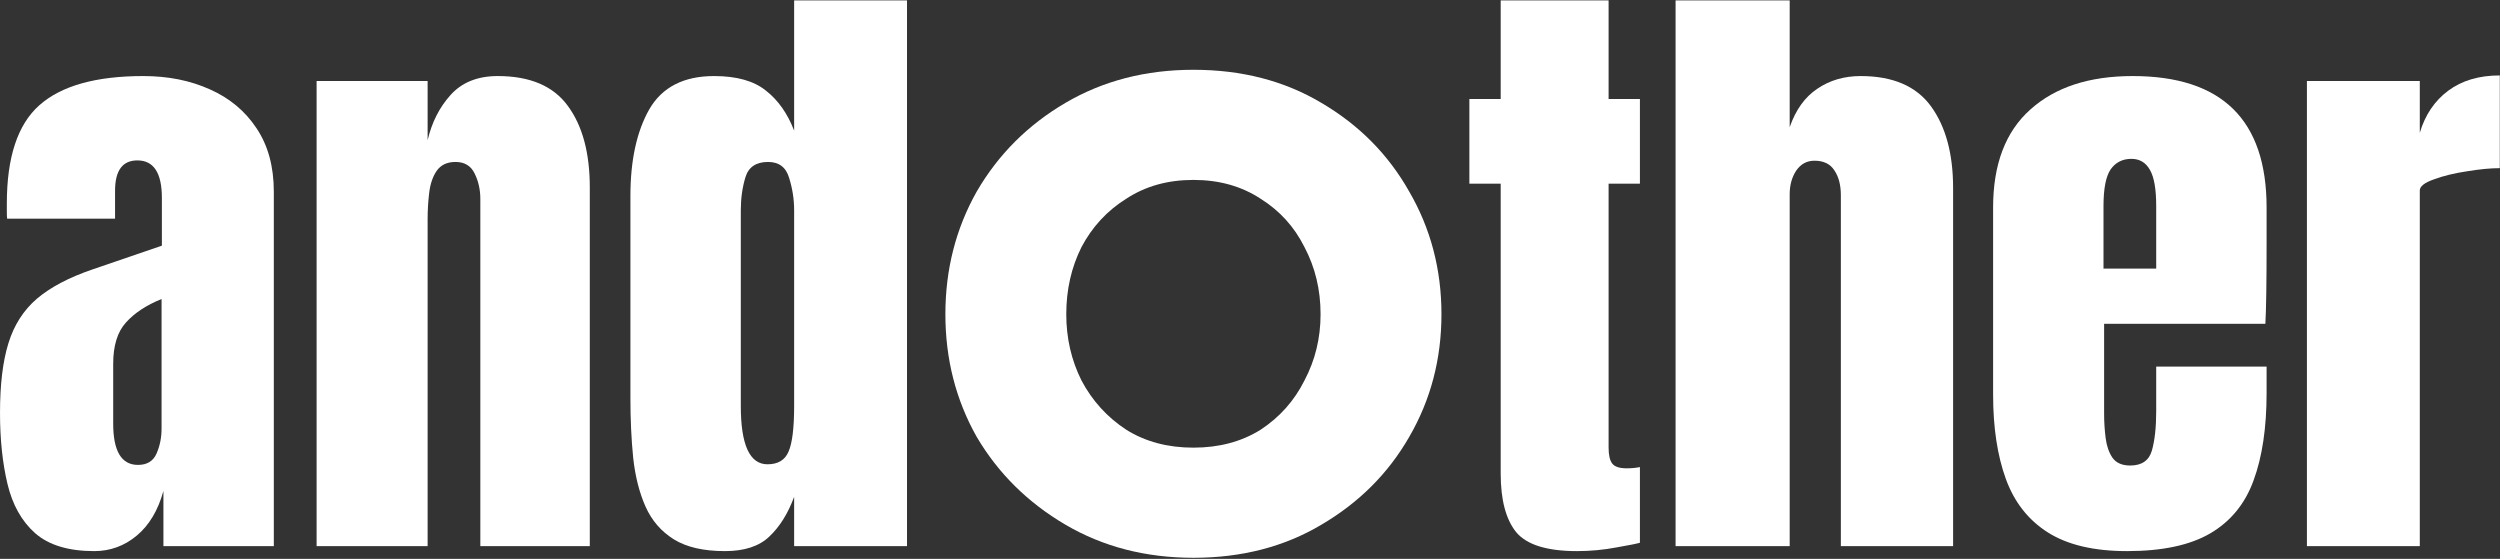
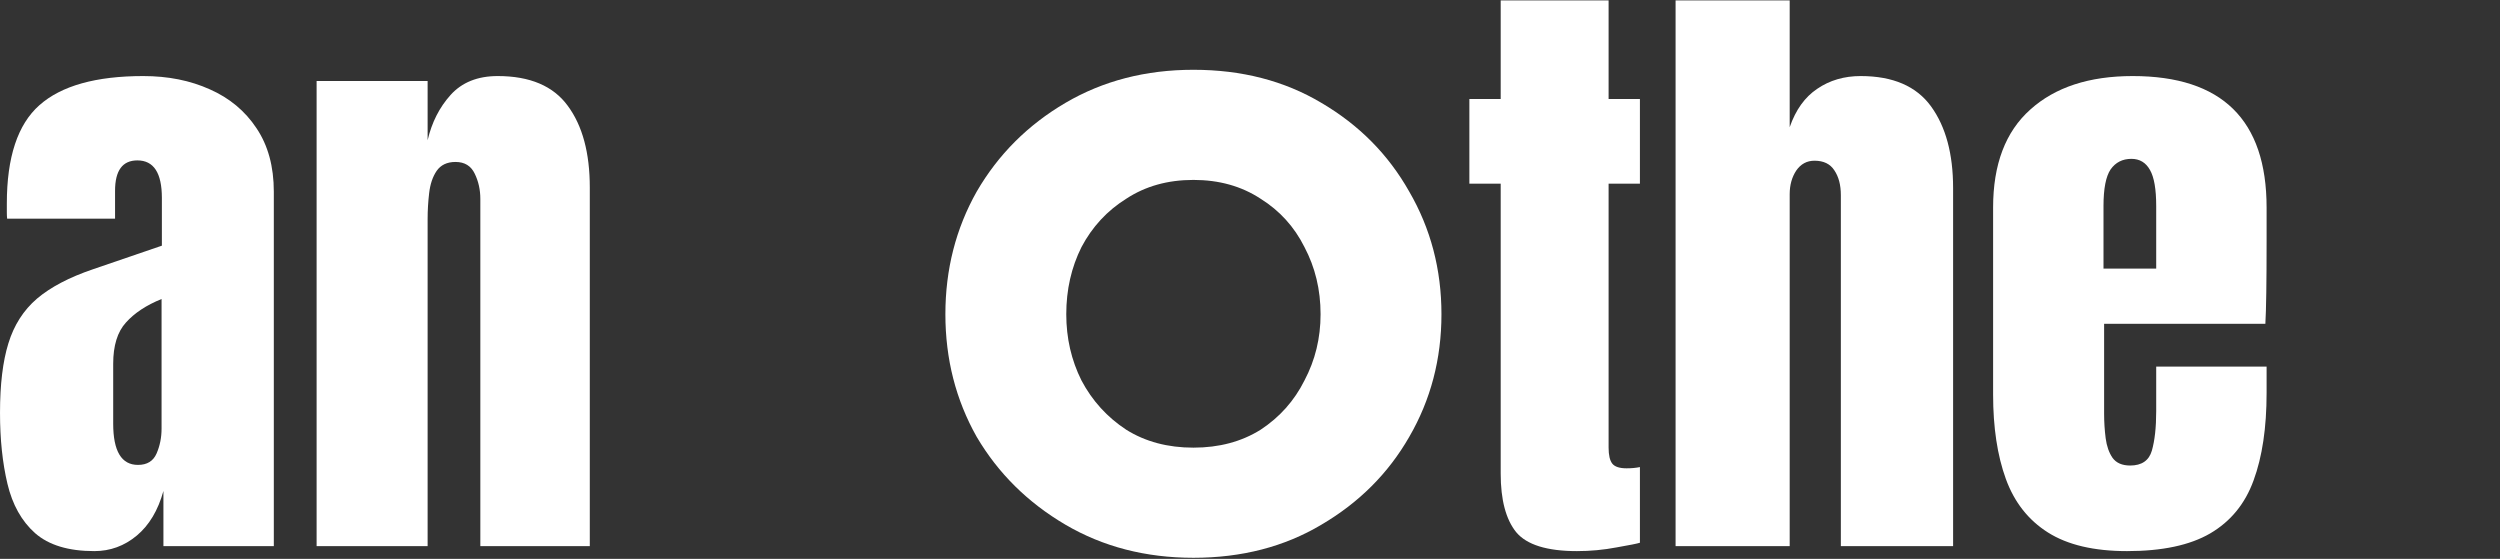
<svg xmlns="http://www.w3.org/2000/svg" width="1181" height="264" viewBox="0 0 1181 264" fill="none">
  <rect x="0" y="0" width="1181" height="264" fill="#333333" stroke="none" />
  <path d="M44.537 260.344C32.33 260.344 23.004 257.512 16.559 251.848C10.211 246.184 5.865 238.42 3.521 228.557C1.178 218.693 0.006 207.512 0.006 195.012C0.006 181.633 1.324 170.695 3.961 162.199C6.598 153.605 11.09 146.574 17.438 141.105C23.883 135.637 32.721 130.998 43.951 127.189L76.471 116.057V93.498C76.471 81.682 72.613 75.773 64.898 75.773C57.867 75.773 54.352 80.559 54.352 90.129V103.312H3.375C3.277 102.531 3.229 101.555 3.229 100.383C3.229 99.113 3.229 97.697 3.229 96.135C3.229 74.26 8.355 58.781 18.609 49.699C28.961 40.52 45.318 35.93 67.682 35.93C79.4 35.93 89.898 38.029 99.176 42.228C108.453 46.33 115.777 52.434 121.148 60.539C126.617 68.644 129.352 78.654 129.352 90.568V258H77.203V231.926C74.664 241.105 70.465 248.137 64.606 253.02C58.746 257.902 52.057 260.344 44.537 260.344ZM65.191 219.621C69.488 219.621 72.418 217.814 73.981 214.201C75.543 210.588 76.324 206.682 76.324 202.482V141.252C69.098 144.182 63.482 147.893 59.478 152.385C55.475 156.779 53.473 163.273 53.473 171.867V200.139C53.473 213.127 57.379 219.621 65.191 219.621Z" fill="white" />
  <path d="M149.566 258V38.273H202.008V66.252C203.961 57.853 207.574 50.725 212.848 44.865C218.219 38.908 225.641 35.93 235.113 35.93C250.348 35.93 261.383 40.617 268.219 49.992C275.152 59.367 278.619 72.209 278.619 88.518V258H226.91V93.938C226.91 89.641 226.031 85.686 224.273 82.072C222.516 78.361 219.488 76.506 215.191 76.506C211.188 76.506 208.209 77.922 206.256 80.754C204.4 83.488 203.229 86.955 202.74 91.154C202.252 95.256 202.008 99.357 202.008 103.459V258H149.566Z" fill="white" />
-   <path d="M342.486 260.344C332.33 260.344 324.273 258.488 318.316 254.777C312.359 251.066 307.916 245.939 304.986 239.396C302.057 232.854 300.104 225.188 299.127 216.398C298.248 207.609 297.809 198.186 297.809 188.127V92.619C297.809 75.725 300.787 62.053 306.744 51.603C312.799 41.154 323.004 35.93 337.359 35.93C348.004 35.93 356.158 38.225 361.822 42.815C367.584 47.307 372.027 53.605 375.152 61.711V0.188H428.473V258H375.152V234.709C372.223 242.619 368.316 248.869 363.434 253.459C358.648 258.049 351.666 260.344 342.486 260.344ZM362.555 219.328C367.535 219.328 370.855 217.326 372.516 213.322C374.273 209.318 375.152 202.141 375.152 191.789V99.357C375.152 94.182 374.371 89.103 372.809 84.123C371.344 79.045 368.023 76.506 362.848 76.506C357.184 76.506 353.619 78.898 352.154 83.684C350.689 88.469 349.957 93.693 349.957 99.357V191.789C349.957 210.148 354.156 219.328 362.555 219.328Z" fill="white" />
  <path d="M563.772 263.499C541.212 263.499 521.049 258.282 503.283 247.848C485.517 237.414 471.558 223.596 461.406 206.394C451.536 188.91 446.601 169.593 446.601 148.443C446.601 127.293 451.536 107.976 461.406 90.492C471.558 73.008 485.517 59.049 503.283 48.615C521.049 38.181 541.212 32.964 563.772 32.964C586.614 32.964 606.777 38.181 624.261 48.615C642.027 59.049 655.845 73.008 665.715 90.492C675.867 107.976 680.943 127.293 680.943 148.443C680.943 169.593 675.867 188.91 665.715 206.394C655.845 223.596 642.027 237.414 624.261 247.848C606.777 258.282 586.614 263.499 563.772 263.499ZM563.772 211.47C575.898 211.47 586.473 208.65 595.497 203.01C604.521 197.088 611.43 189.333 616.224 179.745C621.3 170.157 623.838 159.723 623.838 148.443C623.838 136.881 621.3 126.306 616.224 116.718C611.43 107.13 604.521 99.516 595.497 93.876C586.473 87.954 575.898 84.993 563.772 84.993C551.646 84.993 541.071 87.954 532.047 93.876C523.023 99.516 515.973 107.13 510.897 116.718C506.103 126.306 503.706 136.881 503.706 148.443C503.706 159.723 506.103 170.157 510.897 179.745C515.973 189.333 523.023 197.088 532.047 203.01C541.071 208.65 551.646 211.47 563.772 211.47Z" fill="white" />
  <path d="M744.961 260.344C730.801 260.344 721.23 257.365 716.25 251.408C711.367 245.354 708.926 236.125 708.926 223.723V86.76H694.131V46.77H708.926V0.188H759.902V46.77H774.697V86.76H759.902V211.418C759.902 215.031 760.488 217.57 761.66 219.035C762.832 220.5 765.078 221.232 768.398 221.232C770.742 221.232 772.842 221.037 774.697 220.646V256.389C773.525 256.779 769.863 257.512 763.711 258.586C757.559 259.758 751.309 260.344 744.961 260.344Z" fill="white" />
  <path d="M791.543 258V0.188H845.449V60.1C848.281 51.897 852.627 45.842 858.486 41.935C864.346 37.932 871.182 35.93 878.994 35.93C894.229 35.93 905.312 40.715 912.246 50.285C919.18 59.855 922.646 72.697 922.646 88.811V258H869.619V92.18C869.619 87.394 868.594 83.488 866.543 80.461C864.59 77.434 861.465 75.92 857.168 75.92C853.555 75.92 850.674 77.482 848.525 80.607C846.475 83.732 845.449 87.443 845.449 91.74V258H791.543Z" fill="white" />
  <path d="M1004.82 260.344C989.199 260.344 976.748 257.414 967.471 251.555C958.193 245.695 951.553 237.248 947.549 226.213C943.545 215.178 941.543 201.896 941.543 186.369V98.039C941.543 77.629 947.402 62.199 959.121 51.75C970.84 41.203 986.953 35.93 1007.46 35.93C1049.65 35.93 1070.74 56.633 1070.74 98.039V114.006C1070.74 133.342 1070.55 146.33 1070.16 152.971H993.984V195.451C993.984 199.357 994.229 203.215 994.717 207.023C995.205 210.734 996.279 213.811 997.939 216.252C999.697 218.693 1002.48 219.914 1006.29 219.914C1011.76 219.914 1015.18 217.57 1016.54 212.883C1017.91 208.098 1018.59 201.896 1018.59 194.279V173.186H1070.74V185.637C1070.74 202.043 1068.69 215.812 1064.59 226.945C1060.59 237.98 1053.75 246.33 1044.08 251.994C1034.51 257.561 1021.43 260.344 1004.82 260.344ZM993.691 126.896H1018.59V97.307C1018.59 89.397 1017.62 83.732 1015.66 80.314C1013.71 76.799 1010.78 75.041 1006.88 75.041C1002.68 75.041 999.404 76.701 997.061 80.022C994.814 83.342 993.691 89.103 993.691 97.307V126.896Z" fill="white" />
-   <path d="M1089.79 258V38.273H1143.11V62.736C1145.64 54.24 1150.14 47.6 1156.58 42.815C1163.03 38.029 1171.13 35.637 1180.9 35.637V79.436C1176.6 79.436 1171.47 79.924 1165.52 80.9C1159.56 81.779 1154.34 83.049 1149.84 84.709C1145.35 86.272 1143.11 88.029 1143.11 89.982V258H1089.79Z" fill="white" />
</svg>